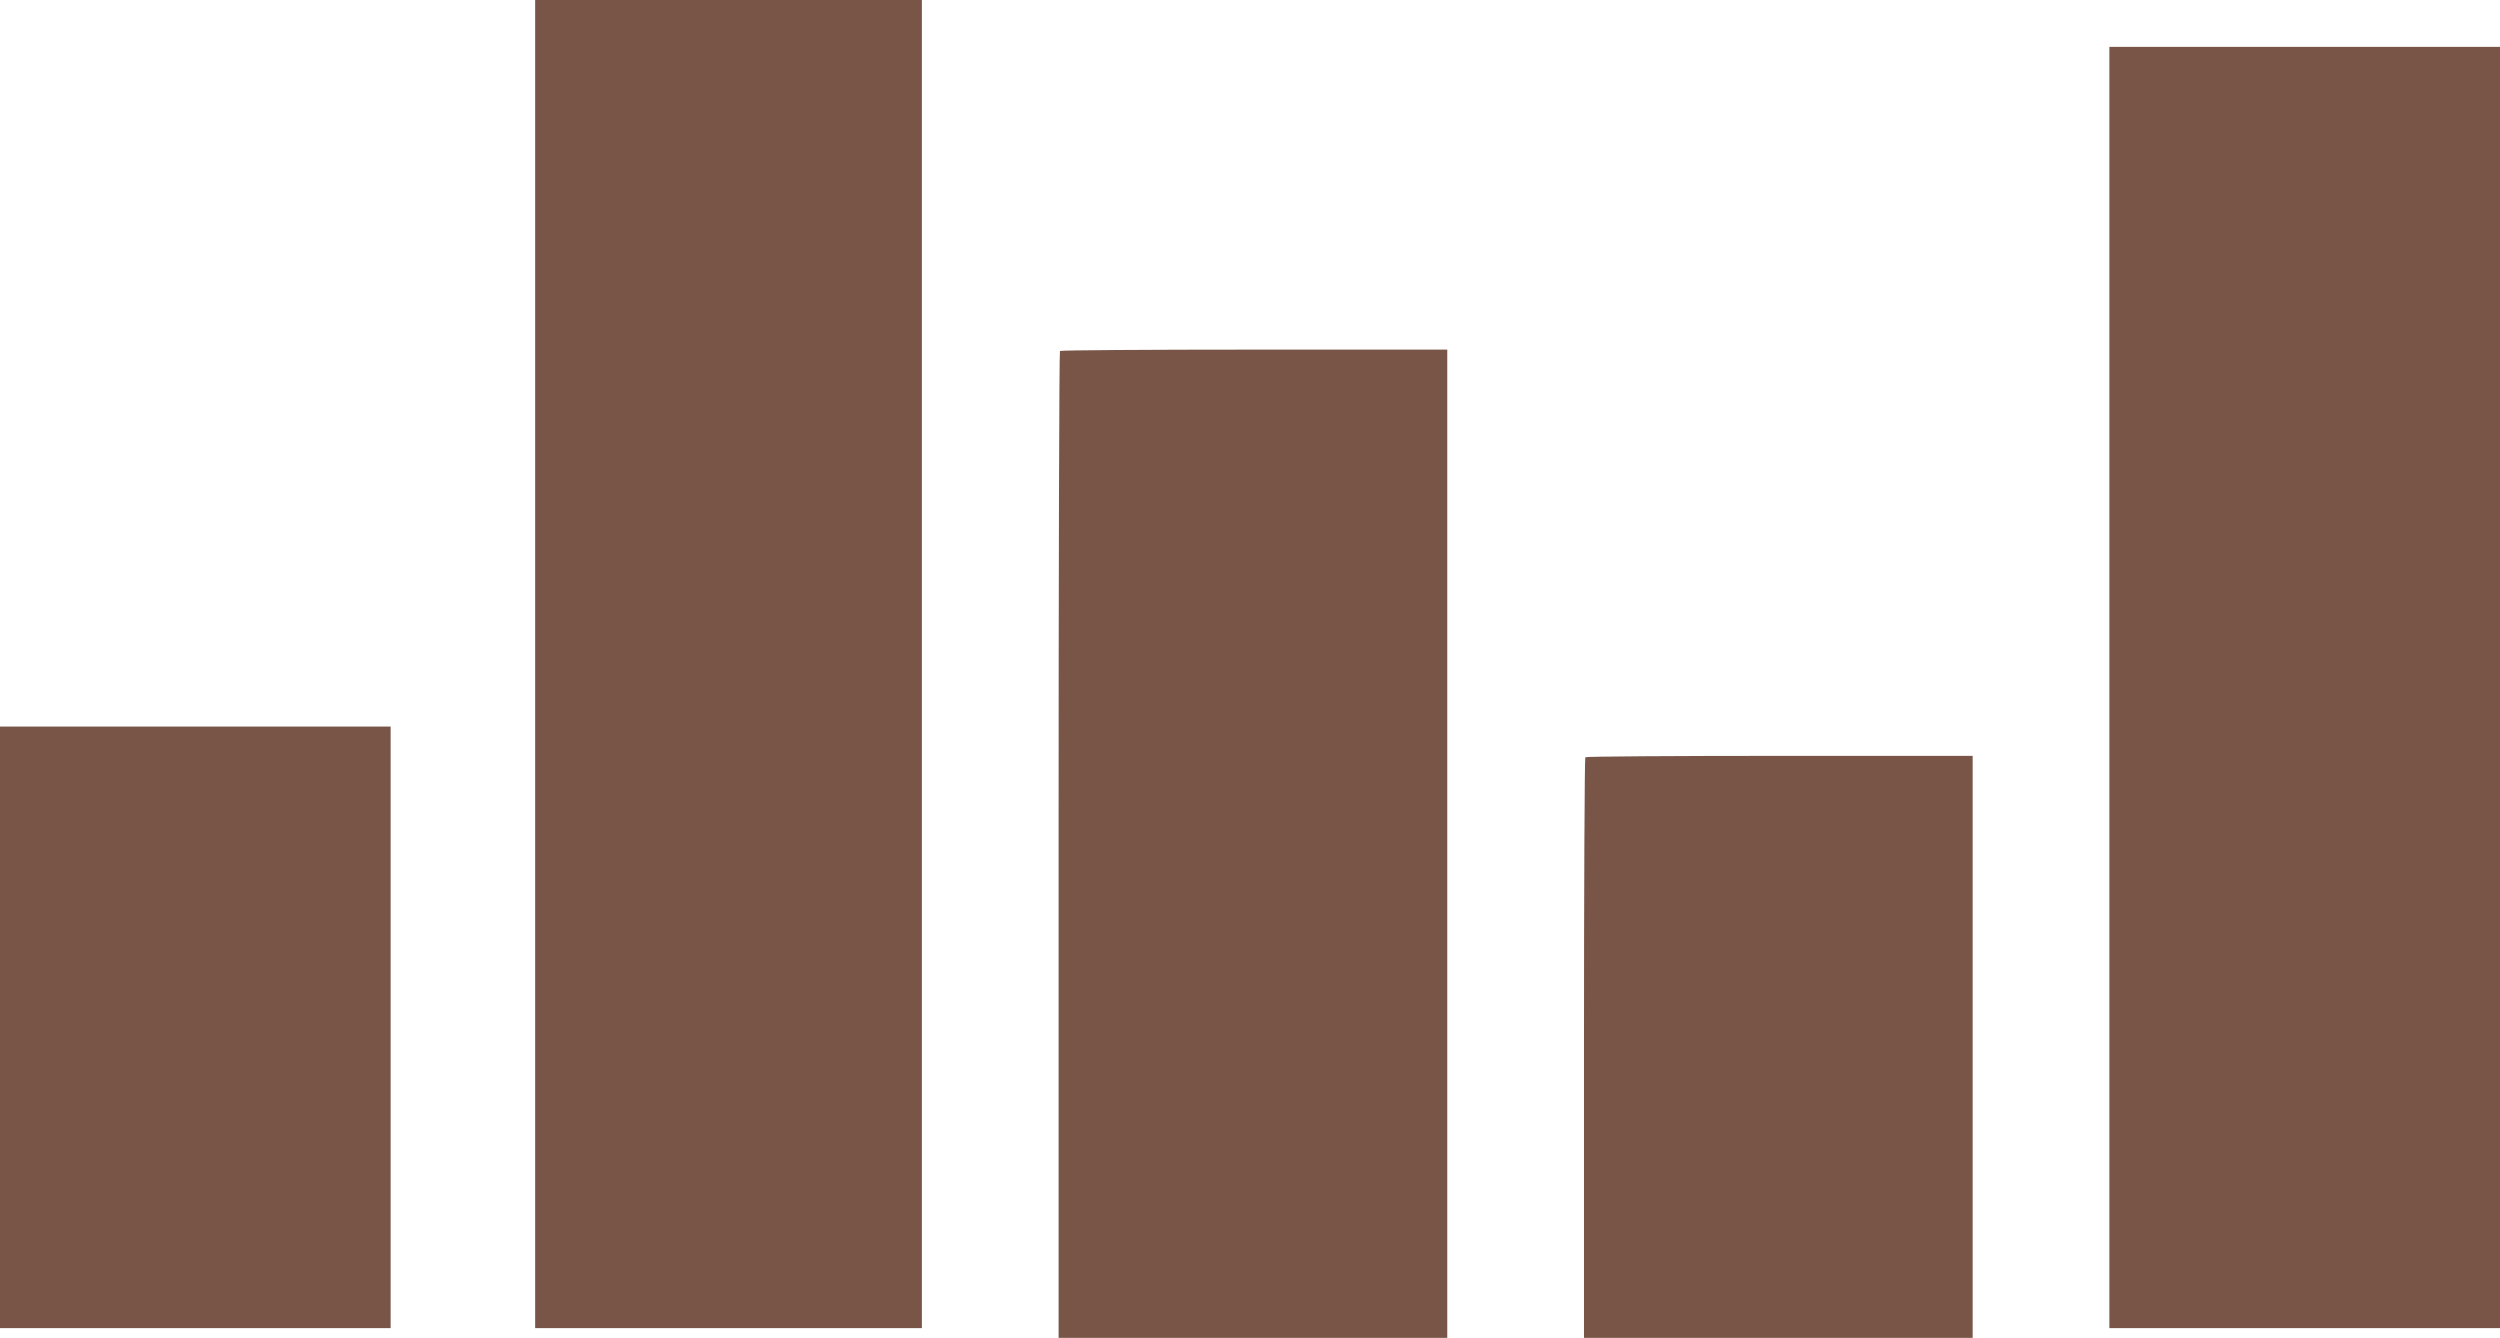
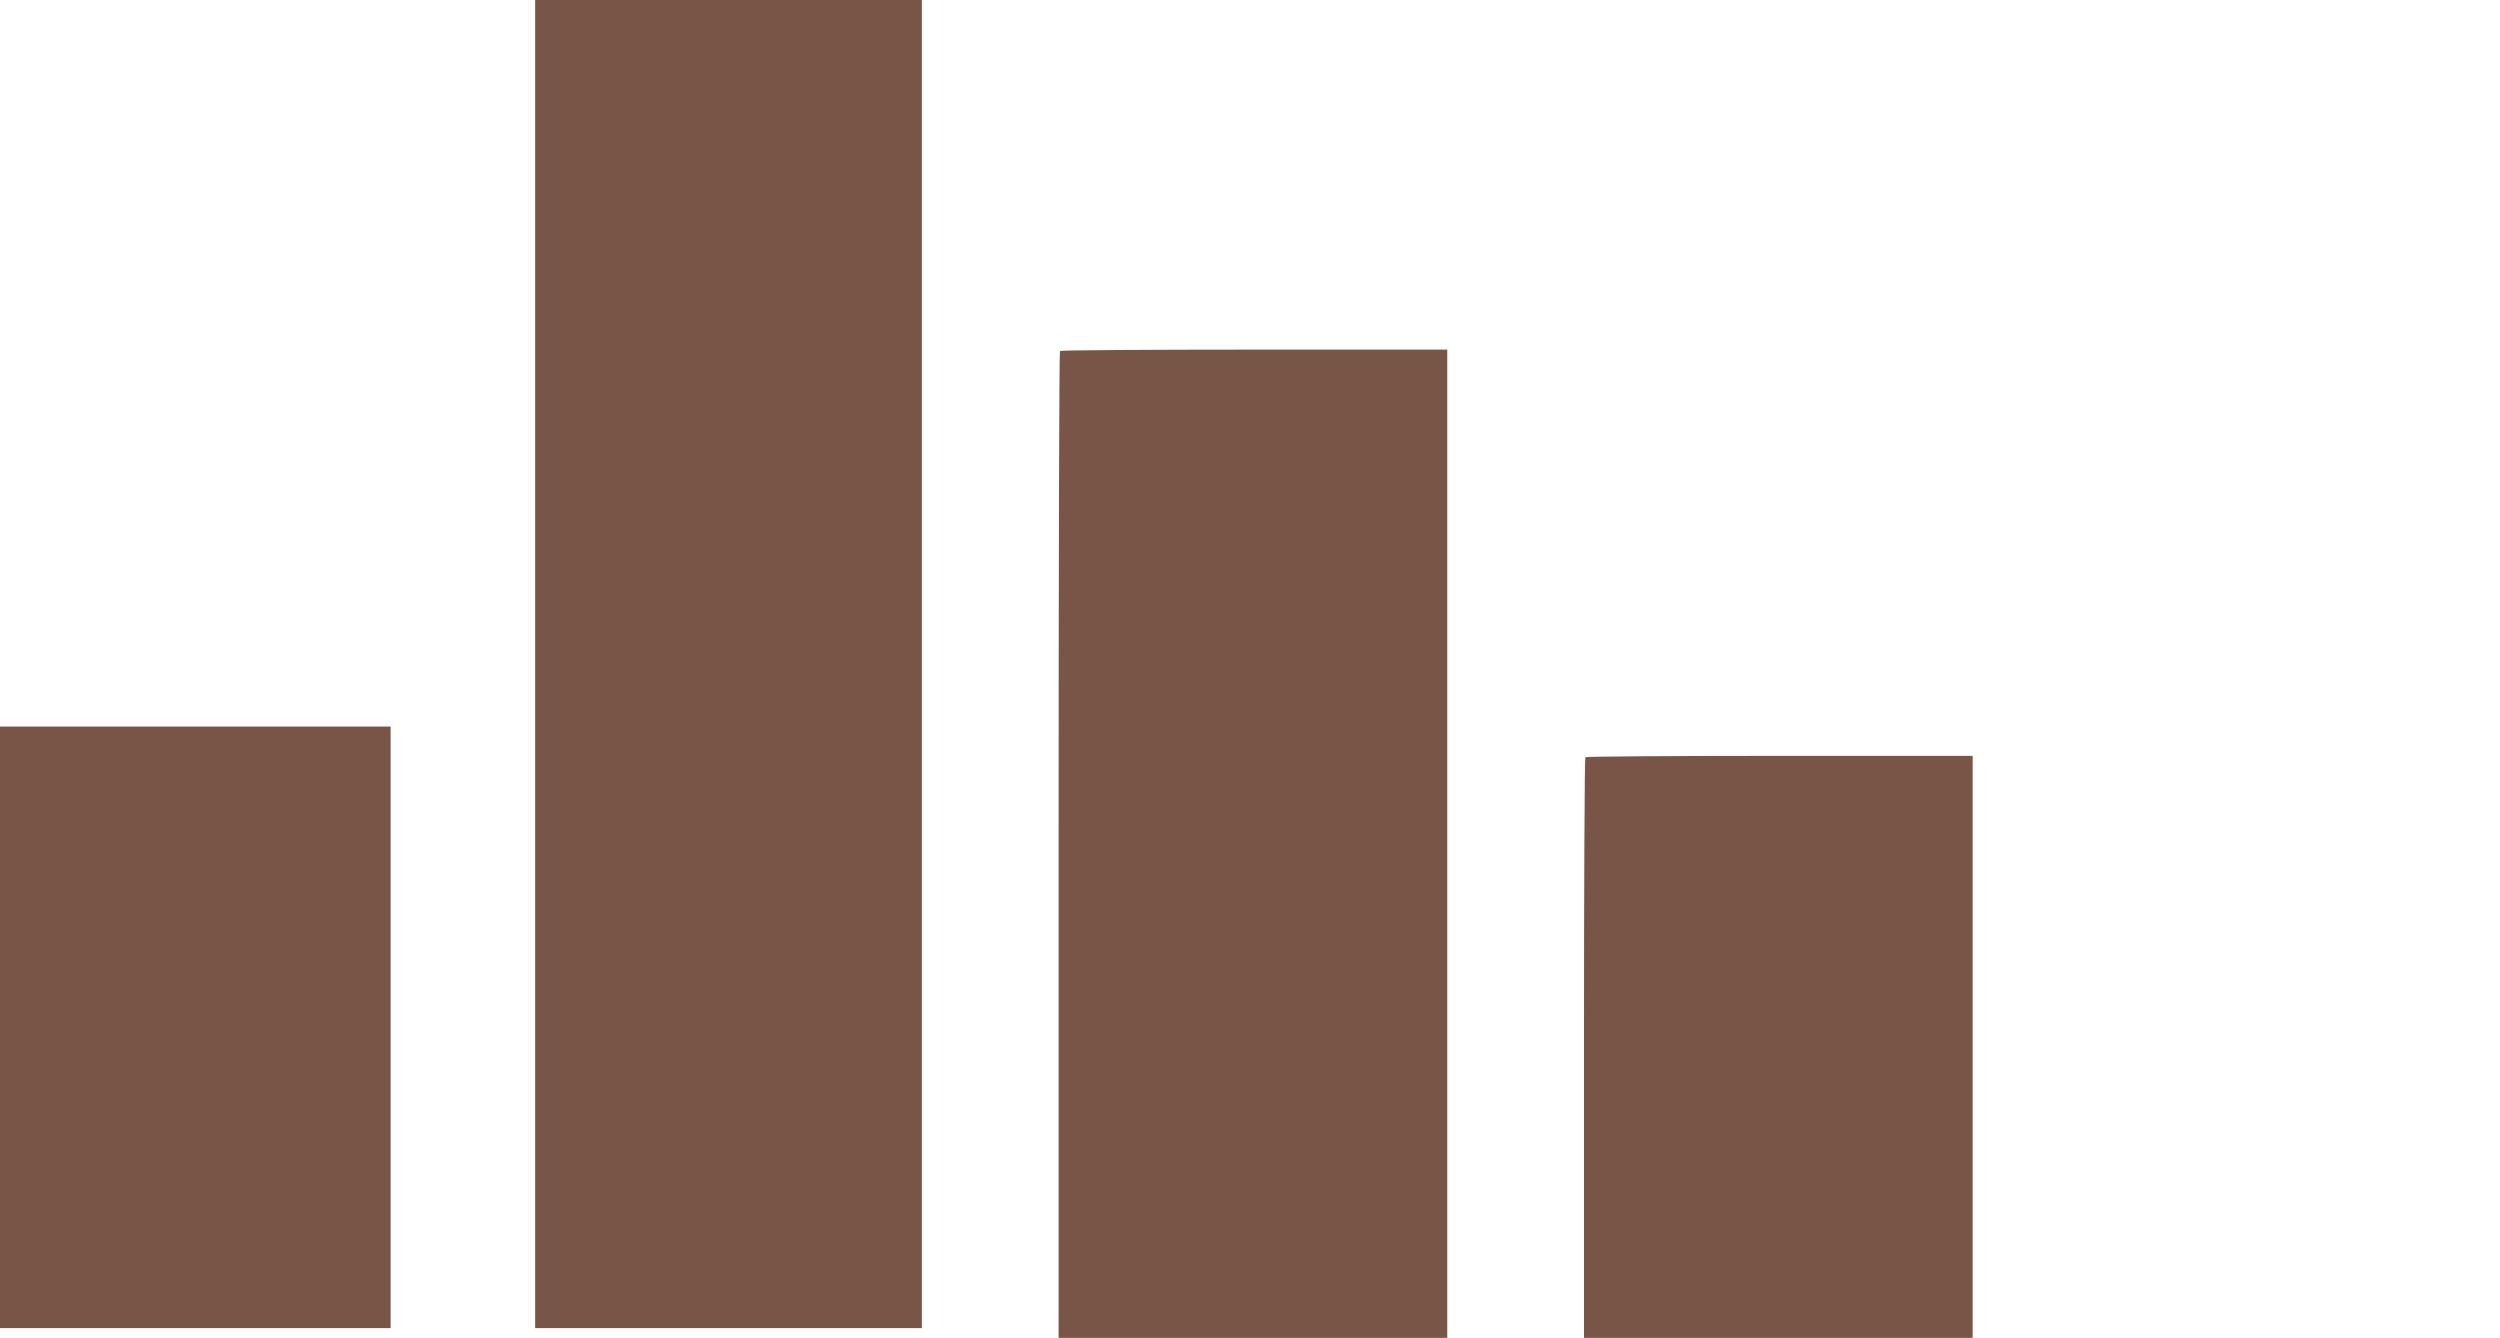
<svg xmlns="http://www.w3.org/2000/svg" version="1.0" width="1280pt" height="685pt" viewBox="0 0 1280 685" preserveAspectRatio="xMidYMid meet">
  <g transform="translate(0,685) scale(0.1,-0.1)" fill="#795548" stroke="none">
    <path d="M2740 3450 l0 -3400 990 0 990 0 0 3400 0 3400 -990 0 -990 0 0 -3400z" />
-     <path d="M10800 3330 l0 -3280 1000 0 1000 0 0 3280 0 3280 -1000 0 -1000 0 0 -3280z" />
    <path d="M5427 5053 c-4 -3 -7 -1142 -7 -2530 l0 -2523 995 0 995 0 0 2530 0 2530 -988 0 c-544 0 -992 -3 -995 -7z" />
    <path d="M0 1590 l0 -1540 1000 0 1000 0 0 1540 0 1540 -1000 0 -1000 0 0 -1540z" />
    <path d="M8117 2973 c-4 -3 -7 -674 -7 -1490 l0 -1483 995 0 995 0 0 1490 0 1490 -988 0 c-544 0 -992 -3 -995 -7z" />
  </g>
</svg>